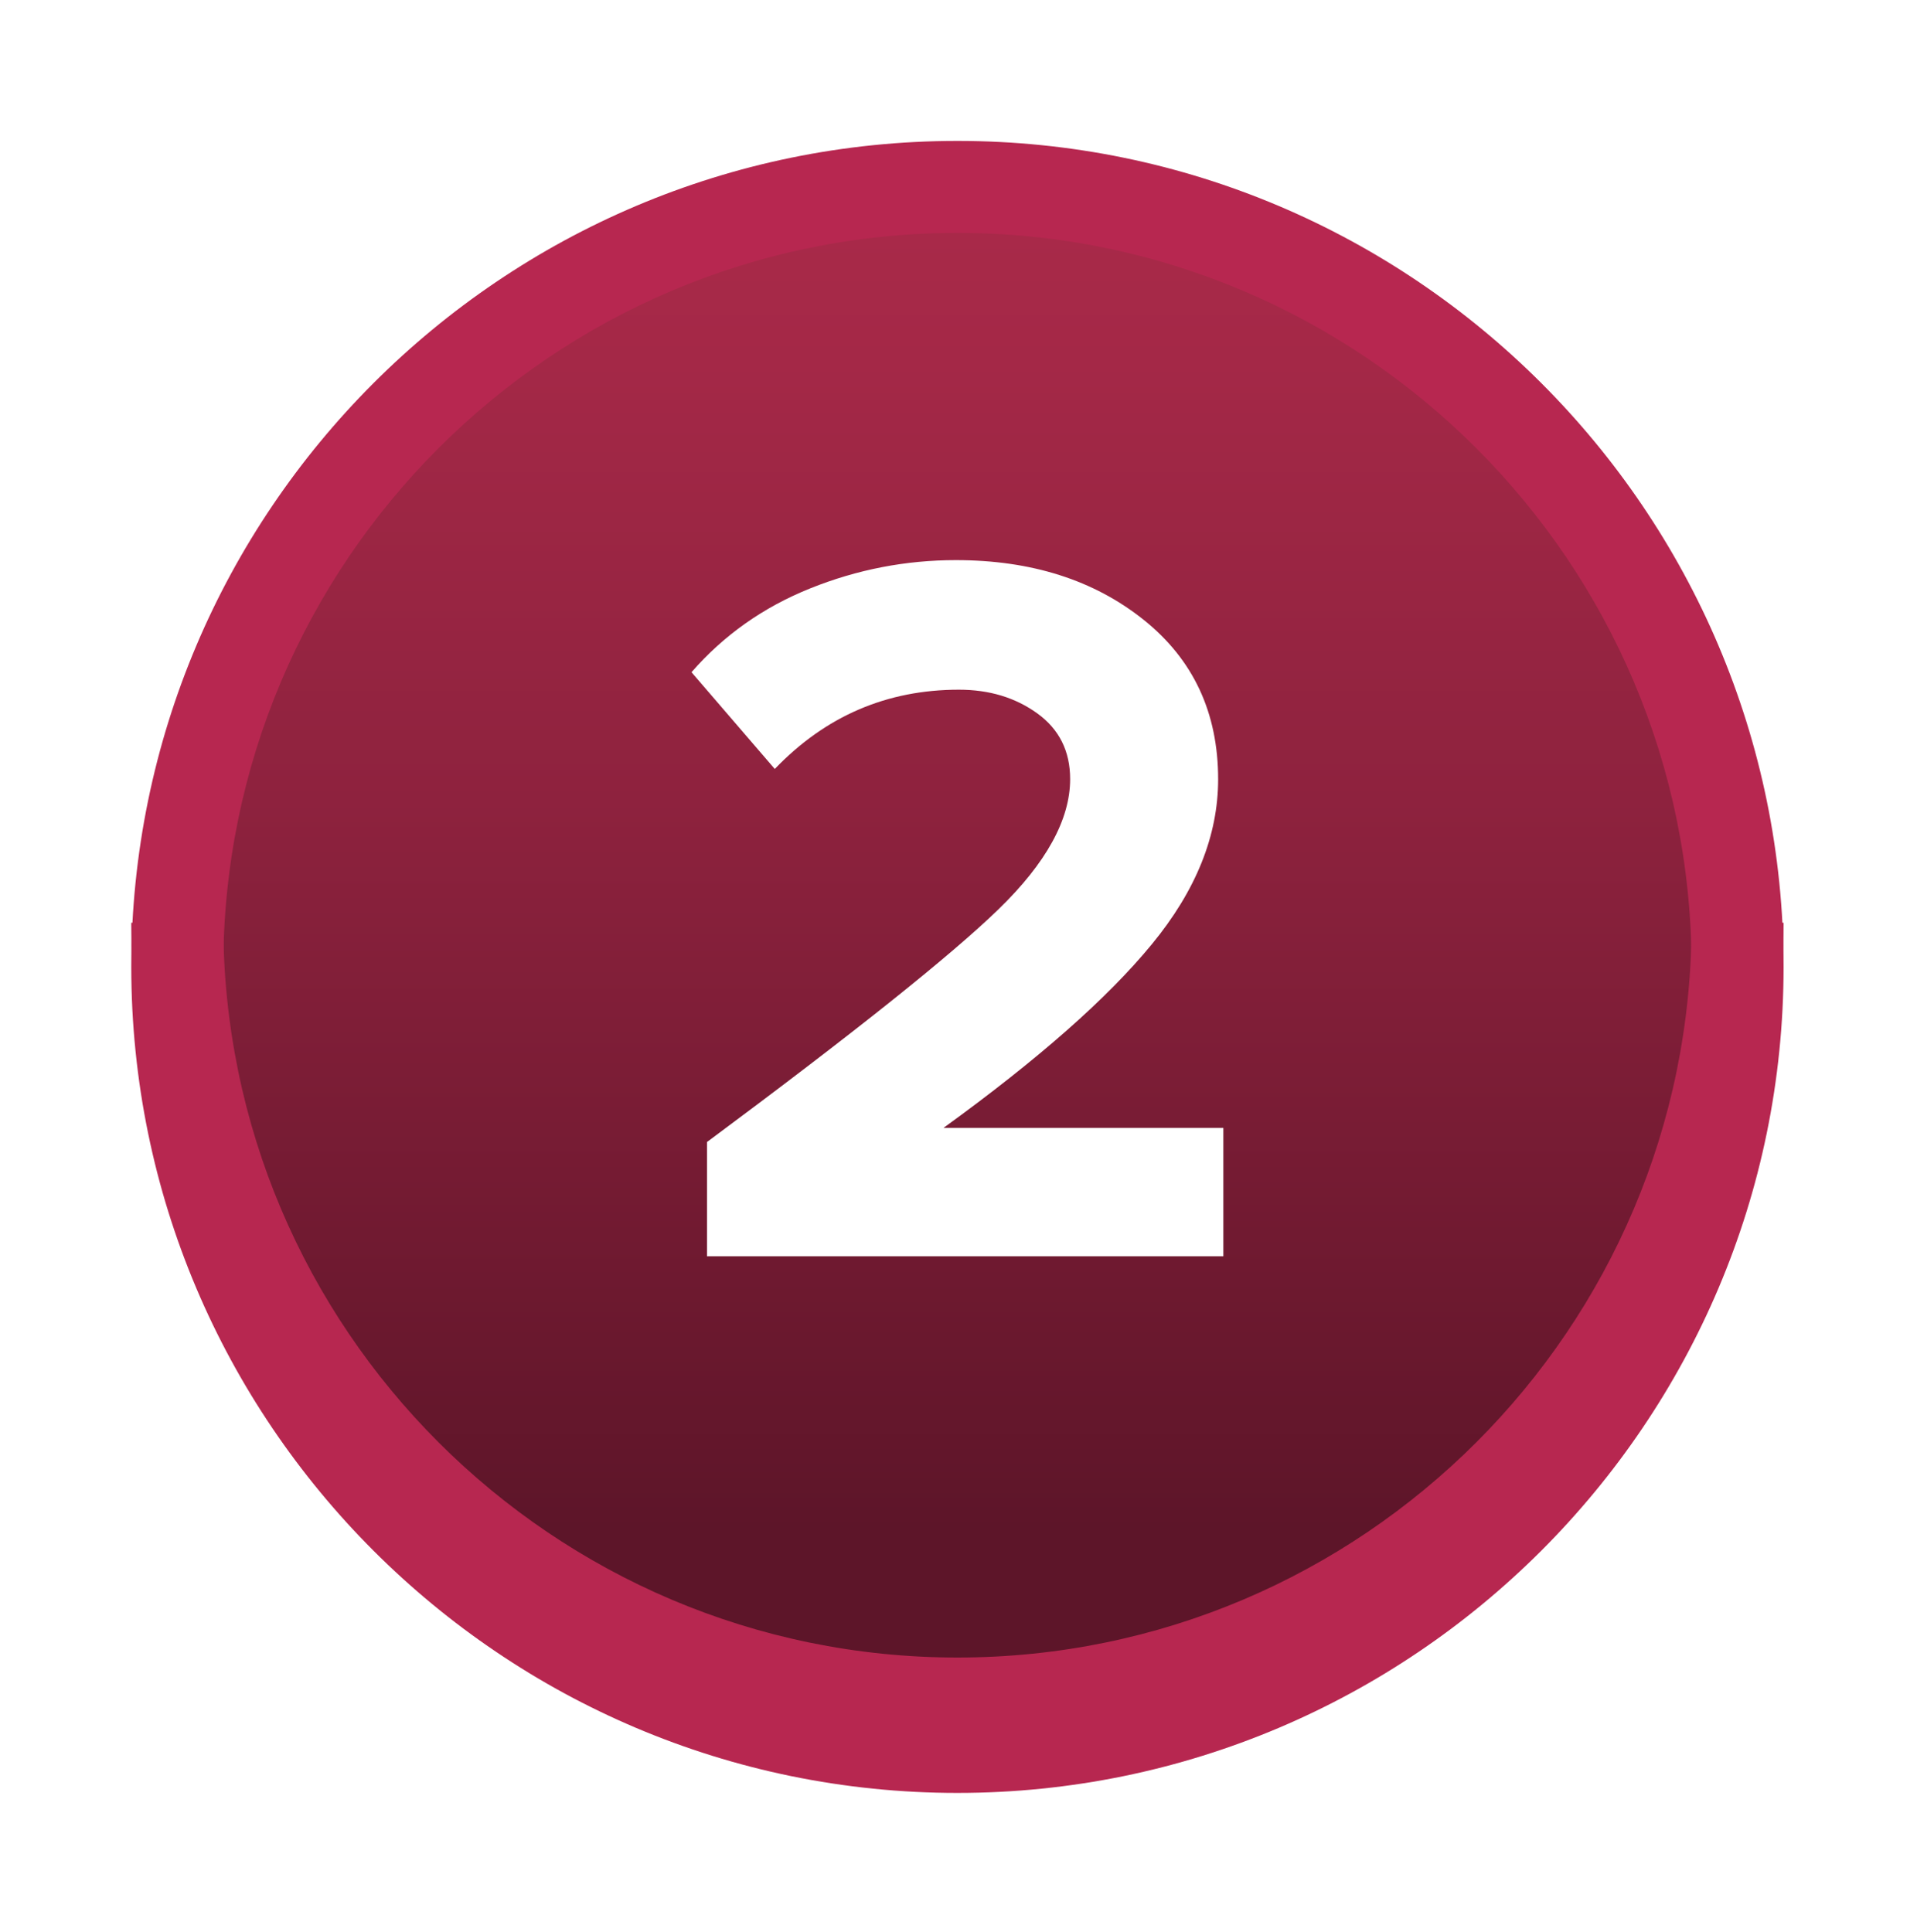
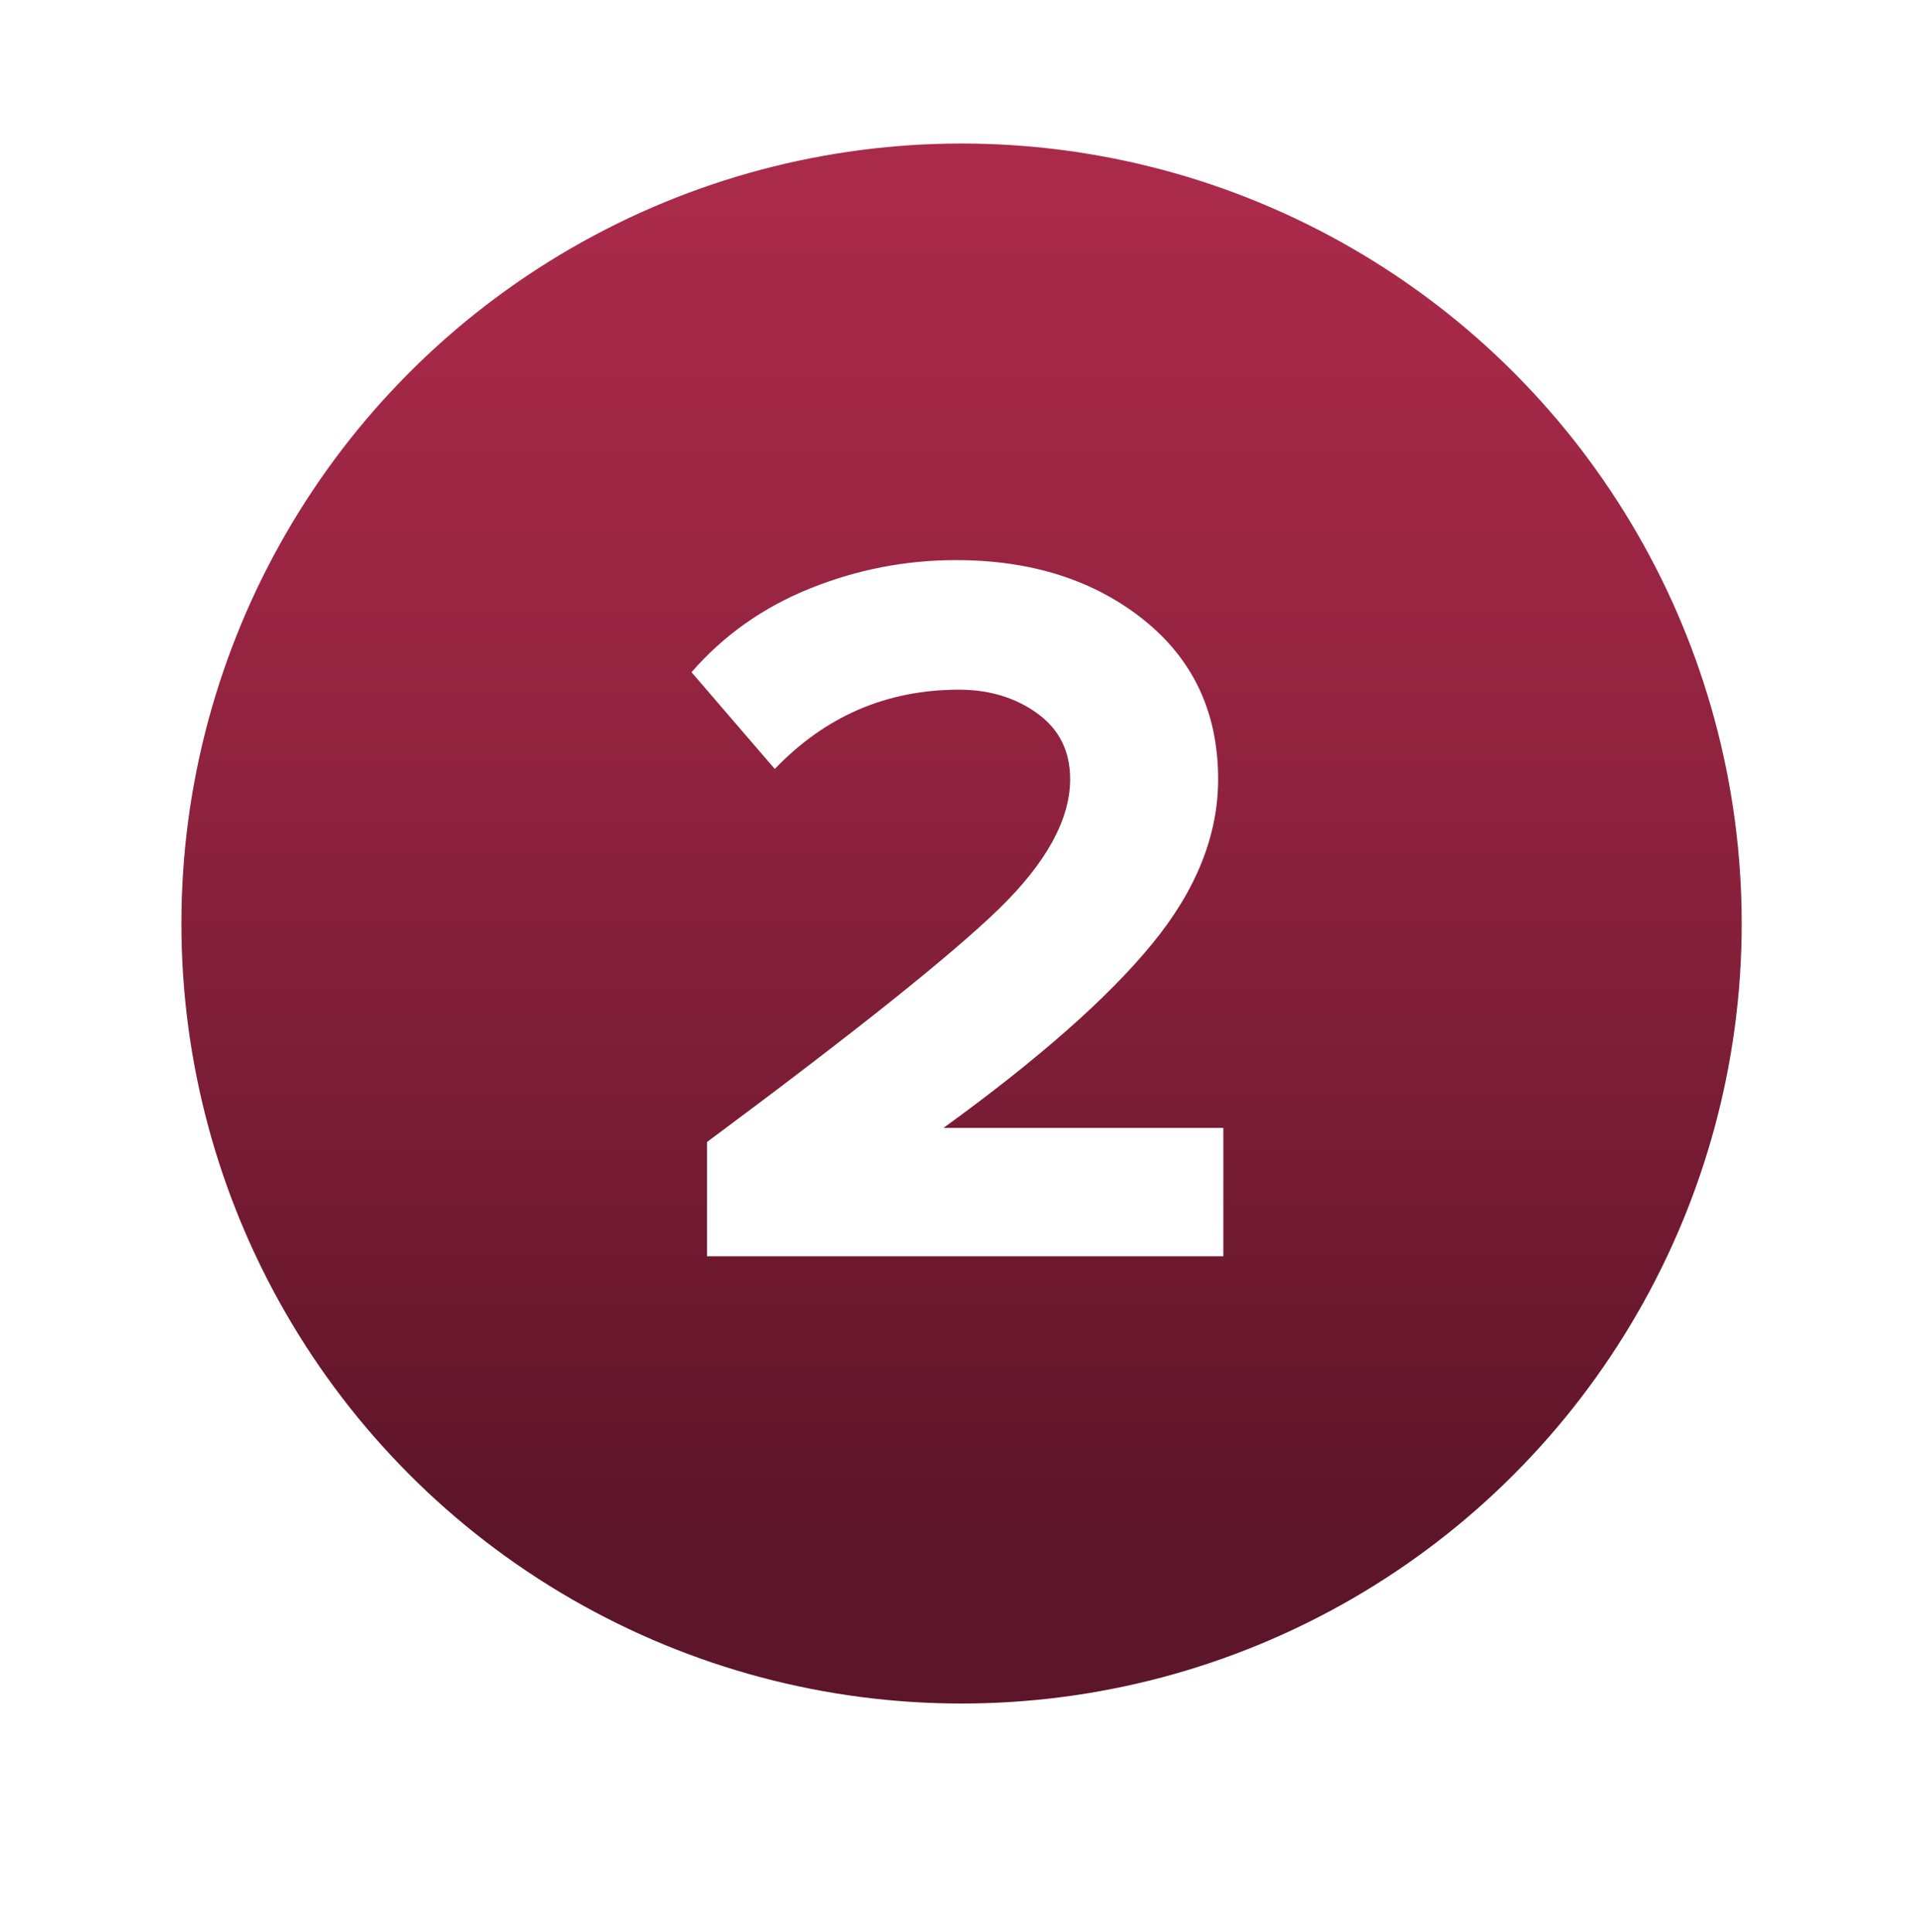
<svg xmlns="http://www.w3.org/2000/svg" id="_Слой_2" data-name="Слой 2" viewBox="0 0 125 126">
  <defs>
    <style> .cls-1 { fill: url(#linear-gradient); } .cls-1, .cls-2, .cls-3, .cls-4 { stroke-width: 0px; } .cls-2 { filter: url(#drop-shadow-1); } .cls-2, .cls-3 { fill: #b72750; } .cls-4 { fill: #fff; } </style>
    <linearGradient id="linear-gradient" x1="62.7" y1="99.72" x2="62.7" y2="4.63" gradientUnits="userSpaceOnUse">
      <stop offset="0" stop-color="#5d1529" />
      <stop offset=".13" stop-color="#6a182e" />
      <stop offset=".5" stop-color="#8e223e" />
      <stop offset=".8" stop-color="#a42847" />
      <stop offset="1" stop-color="#ad2b4b" />
    </linearGradient>
    <filter id="drop-shadow-1" filterUnits="userSpaceOnUse">
      <feOffset dx="0" dy="2.83" />
      <feGaussianBlur result="blur" stdDeviation="2.83" />
      <feFlood flood-color="#000" flood-opacity=".15" />
      <feComposite in2="blur" operator="in" />
      <feComposite in="SourceGraphic" />
    </filter>
  </defs>
  <g id="_Установка" data-name="Установка">
    <g id="Number_2">
      <circle class="cls-1" cx="62.7" cy="60.23" r="50.87" />
-       <path class="cls-2" d="m62.43,114.1c-29.71,0-53.87-24.17-53.87-53.87S32.72,6.36,62.43,6.36s53.87,24.17,53.87,53.87-24.17,53.87-53.87,53.87Zm0-101.74c-26.4,0-47.87,21.48-47.87,47.87s21.48,47.87,47.87,47.87,47.87-21.48,47.87-47.87S88.82,12.36,62.43,12.36Z" />
-       <path class="cls-3" d="m110.3,60.18s0,.03,0,.05c0,26.4-21.47,47.87-47.87,47.87S14.56,86.63,14.56,60.23c0-.02,0-.03,0-.05h-6s0,.03,0,.05c0,29.7,24.17,53.87,53.87,53.87s53.87-24.17,53.87-53.87c0-.02,0-.03,0-.05h-6Z" />
      <path class="cls-4" d="m79.77,81.93h-33.67v-7.45c9.57-7.11,15.91-12.17,19.02-15.19,3.11-3.02,4.66-5.85,4.66-8.48,0-1.83-.72-3.26-2.15-4.29-1.43-1.03-3.13-1.54-5.1-1.54-4.7,0-8.7,1.72-12.01,5.17l-5.43-6.31c2.1-2.41,4.68-4.24,7.75-5.47,3.06-1.23,6.23-1.84,9.49-1.84,4.92,0,9,1.3,12.24,3.89,3.24,2.59,4.86,6.06,4.86,10.4,0,3.67-1.44,7.26-4.33,10.77-2.88,3.51-7.41,7.5-13.58,11.97h18.25v8.38Z" />
    </g>
  </g>
</svg>